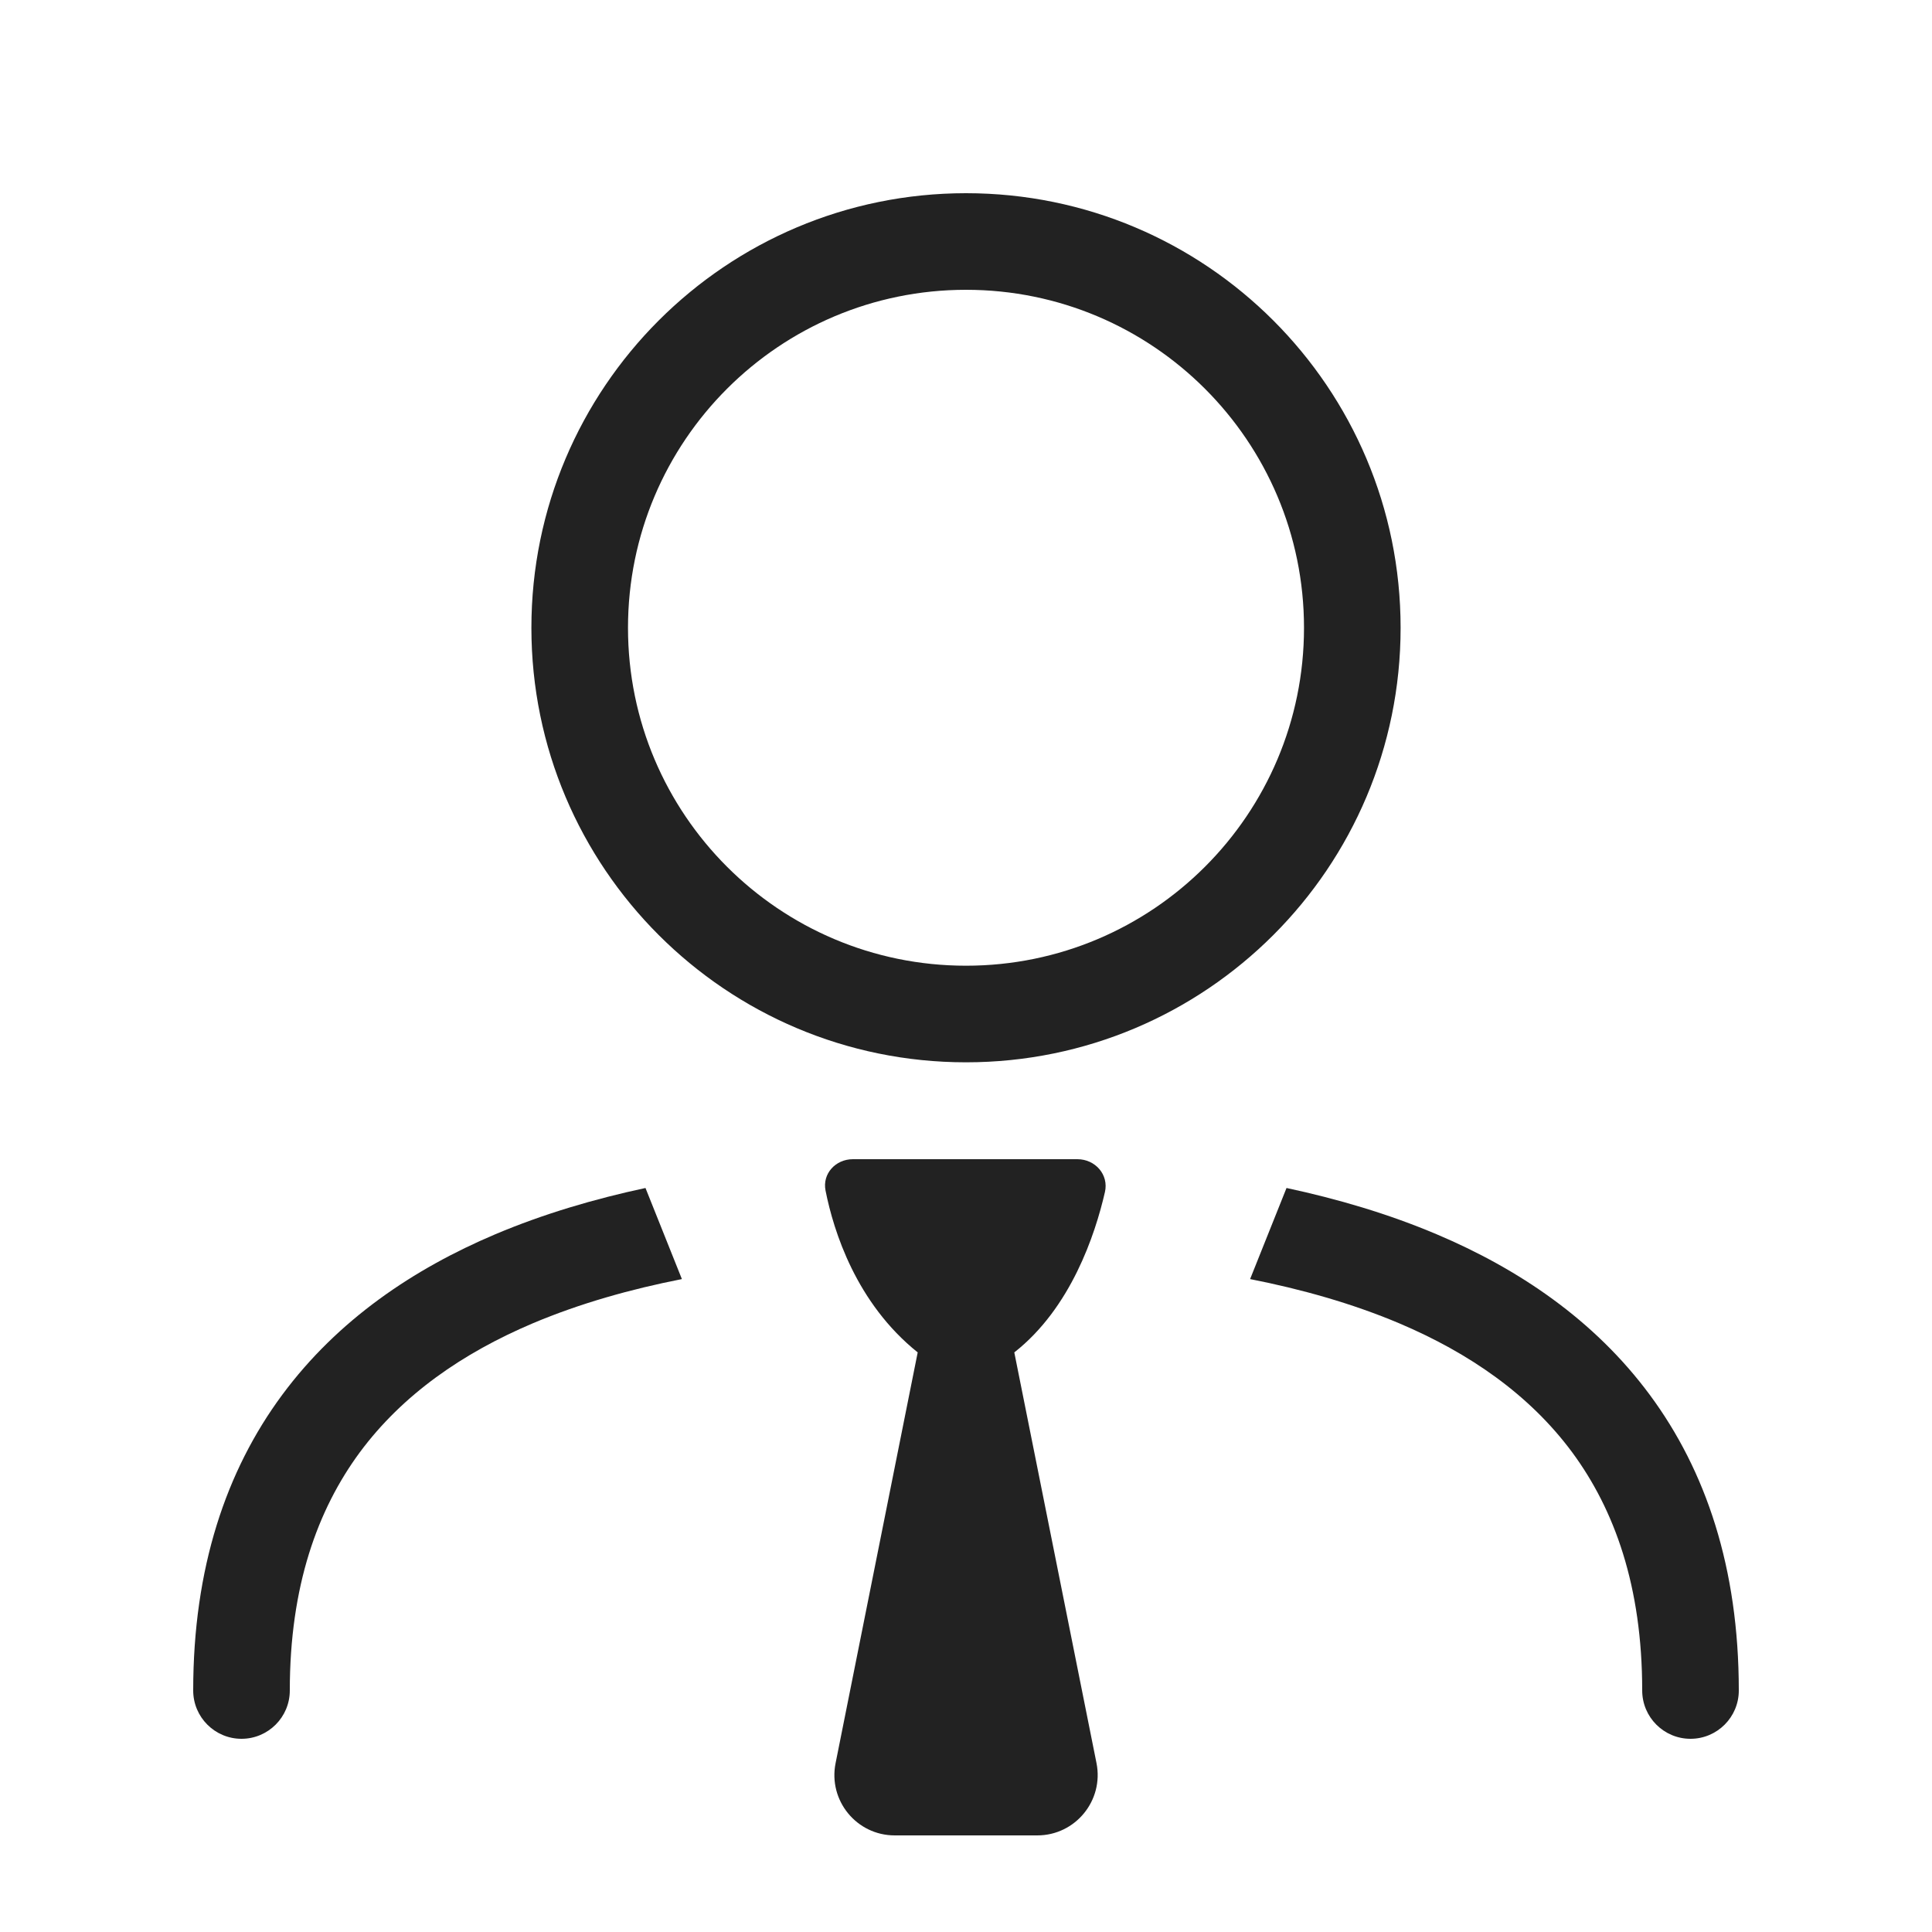
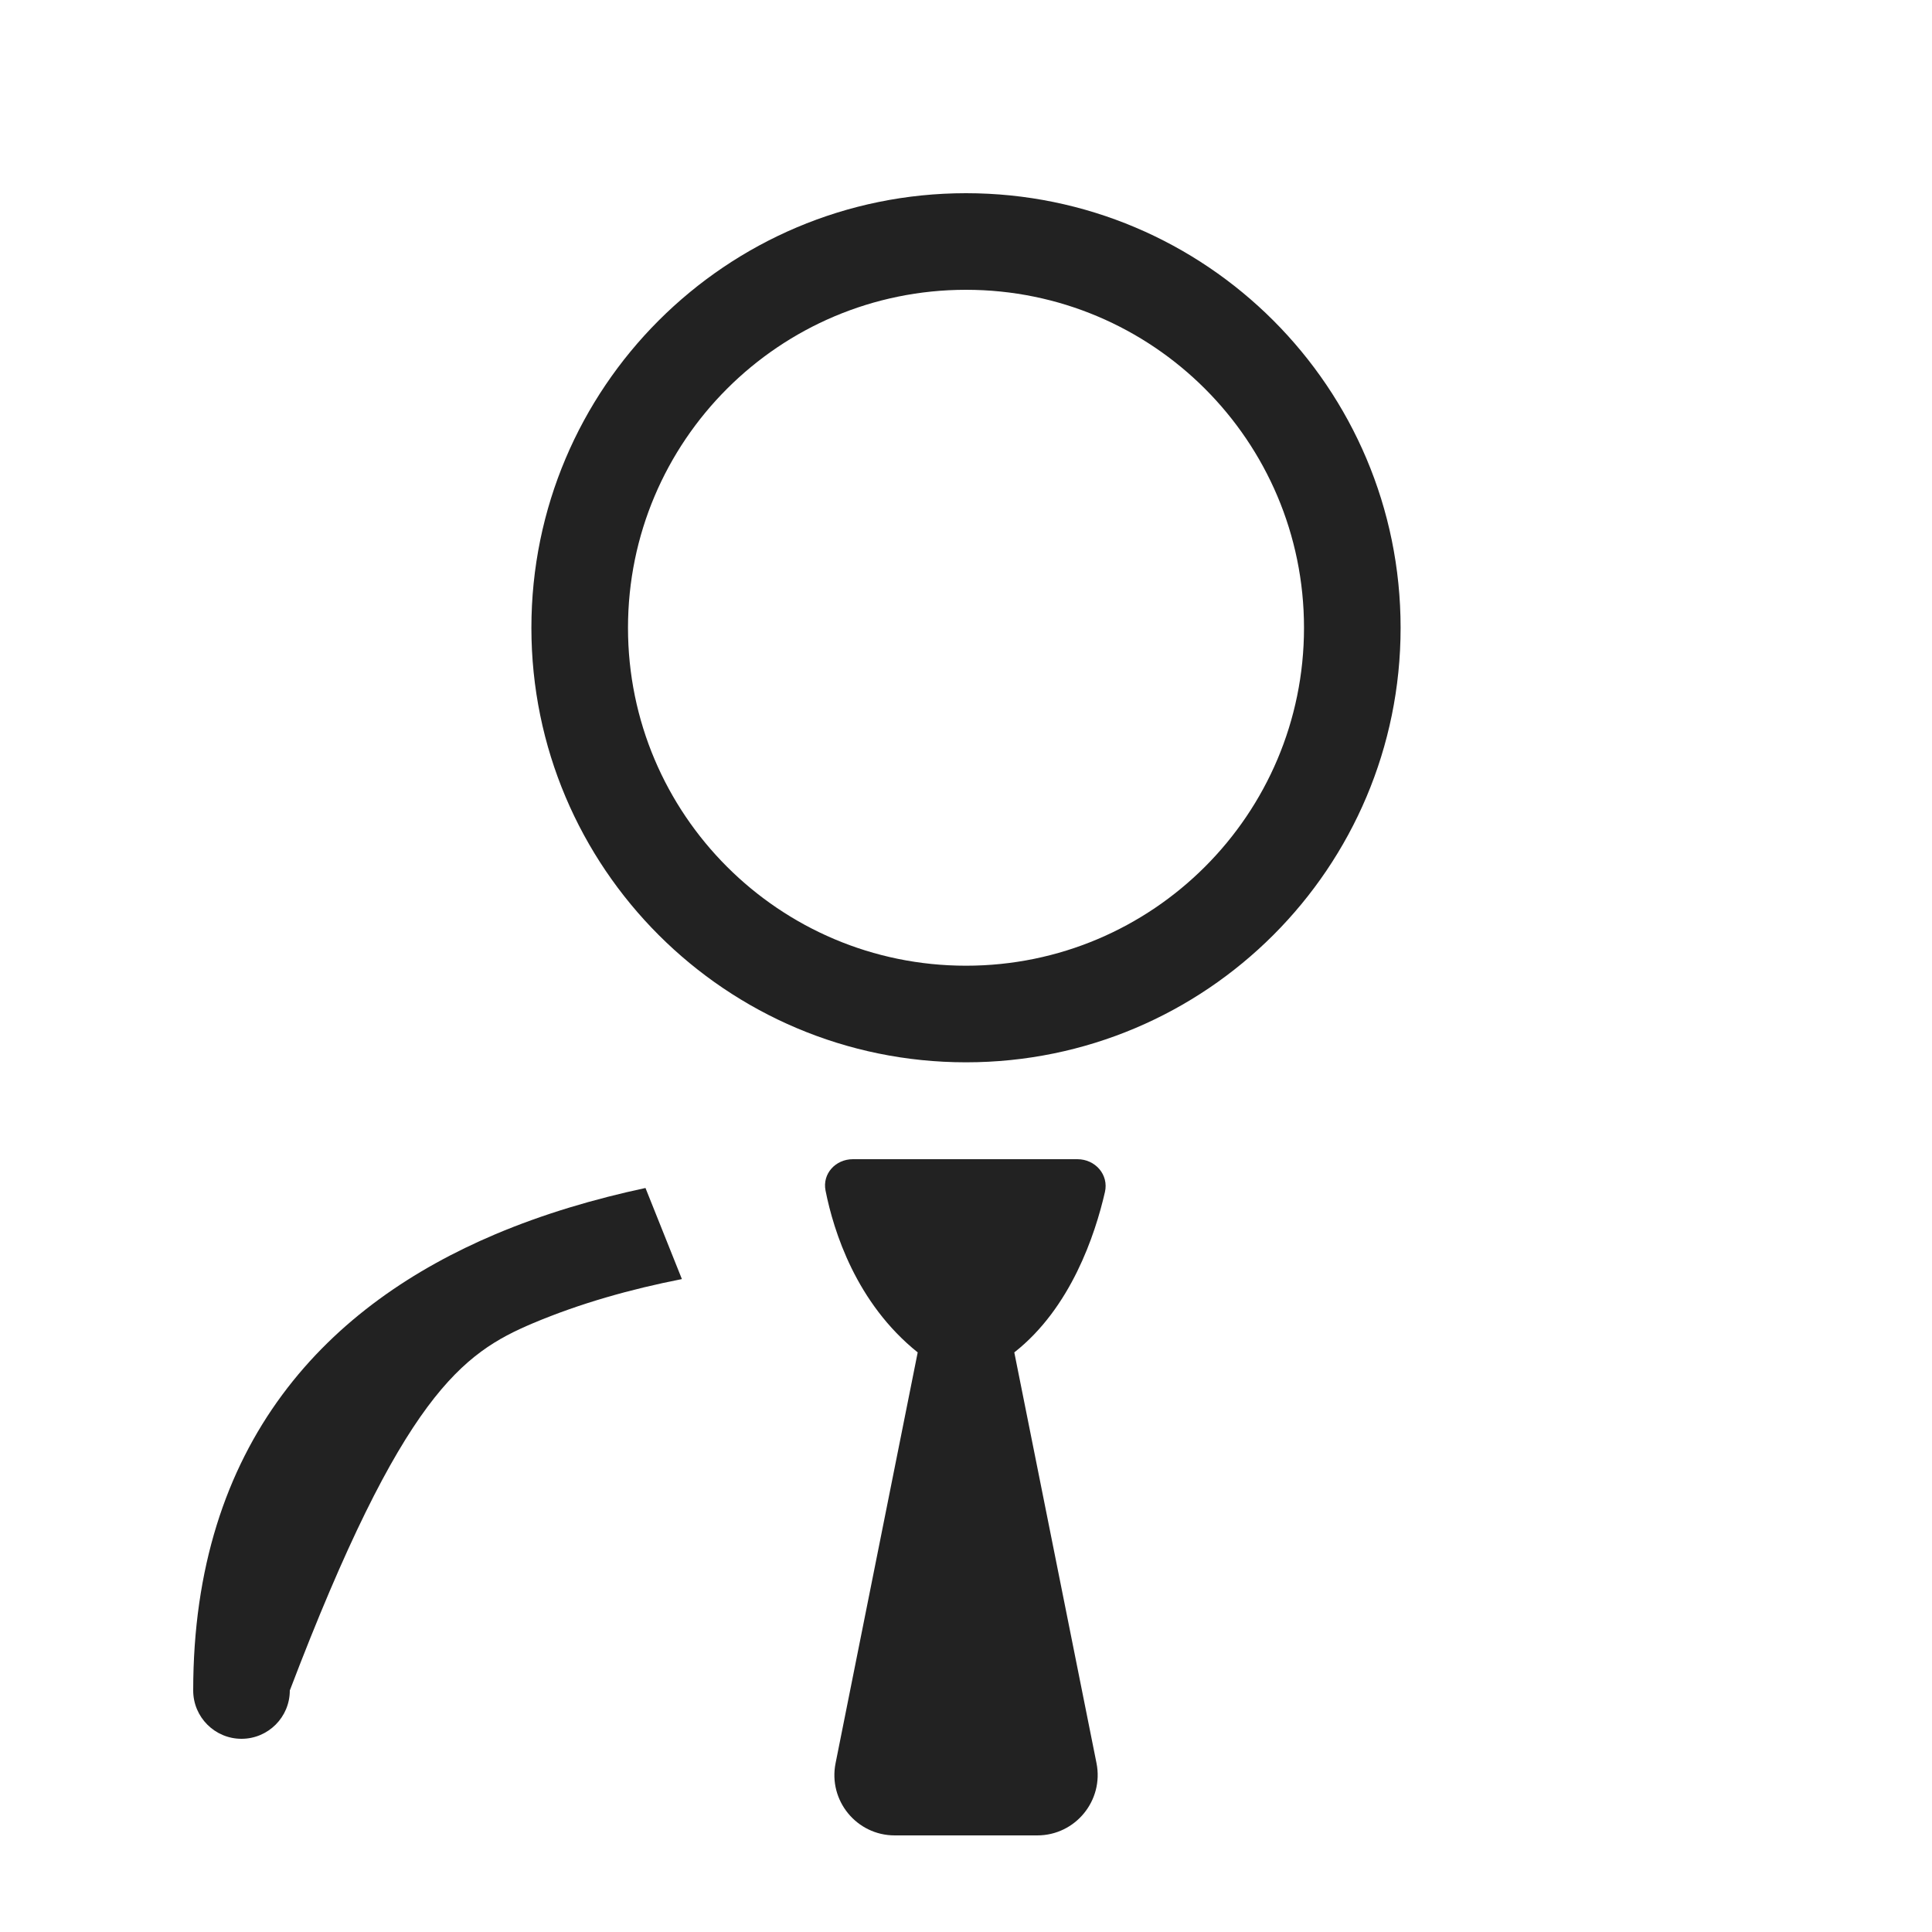
<svg xmlns="http://www.w3.org/2000/svg" width="20" height="20" viewBox="0 0 20 20" fill="none">
  <path fill-rule="evenodd" clip-rule="evenodd" d="M10 2C7.516 2 5.501 4.014 5.501 6.499C5.501 8.983 7.516 10.997 10 10.997C12.485 10.997 14.499 8.983 14.499 6.499C14.499 4.014 12.485 2 10 2ZM6.501 6.499C6.501 4.566 8.068 3 10 3C11.932 3 13.499 4.566 13.499 6.499C13.499 8.431 11.932 9.997 10 9.997C8.068 9.997 6.501 8.431 6.501 6.499Z" fill="#222222" />
-   <path d="M3 17.5C3 16.42 3.287 15.628 3.725 15.034C4.168 14.436 4.791 14.006 5.515 13.699C6.005 13.492 6.53 13.345 7.059 13.241L6.682 12.298C6.154 12.411 5.626 12.566 5.125 12.778C4.285 13.134 3.498 13.66 2.921 14.44C2.341 15.224 2 16.231 2 17.5C2 17.776 2.224 18 2.5 18C2.776 18 3 17.776 3 17.5Z" fill="#222222" />
-   <path d="M14.485 13.699C13.995 13.492 13.47 13.345 12.941 13.241L13.318 12.298C13.846 12.411 14.374 12.566 14.874 12.778C15.715 13.134 16.502 13.66 17.079 14.44C17.659 15.224 18 16.231 18 17.5C18 17.776 17.776 18 17.5 18C17.224 18 17 17.776 17 17.5C17 16.42 16.713 15.628 16.275 15.034C15.832 14.436 15.209 14.006 14.485 13.699Z" fill="#222222" />
+   <path d="M3 17.5C4.168 14.436 4.791 14.006 5.515 13.699C6.005 13.492 6.53 13.345 7.059 13.241L6.682 12.298C6.154 12.411 5.626 12.566 5.125 12.778C4.285 13.134 3.498 13.66 2.921 14.44C2.341 15.224 2 16.231 2 17.5C2 17.776 2.224 18 2.5 18C2.776 18 3 17.776 3 17.5Z" fill="#222222" />
  <path d="M9.5 14L8.65 18.252C8.572 18.639 8.868 19 9.262 19H10.738C11.132 19 11.428 18.639 11.351 18.252L10.5 14C11.086 13.54 11.337 12.78 11.438 12.341C11.48 12.16 11.338 12 11.153 12H8.829C8.65 12 8.511 12.15 8.546 12.325C8.63 12.748 8.864 13.49 9.5 14Z" fill="#222222" />
</svg>